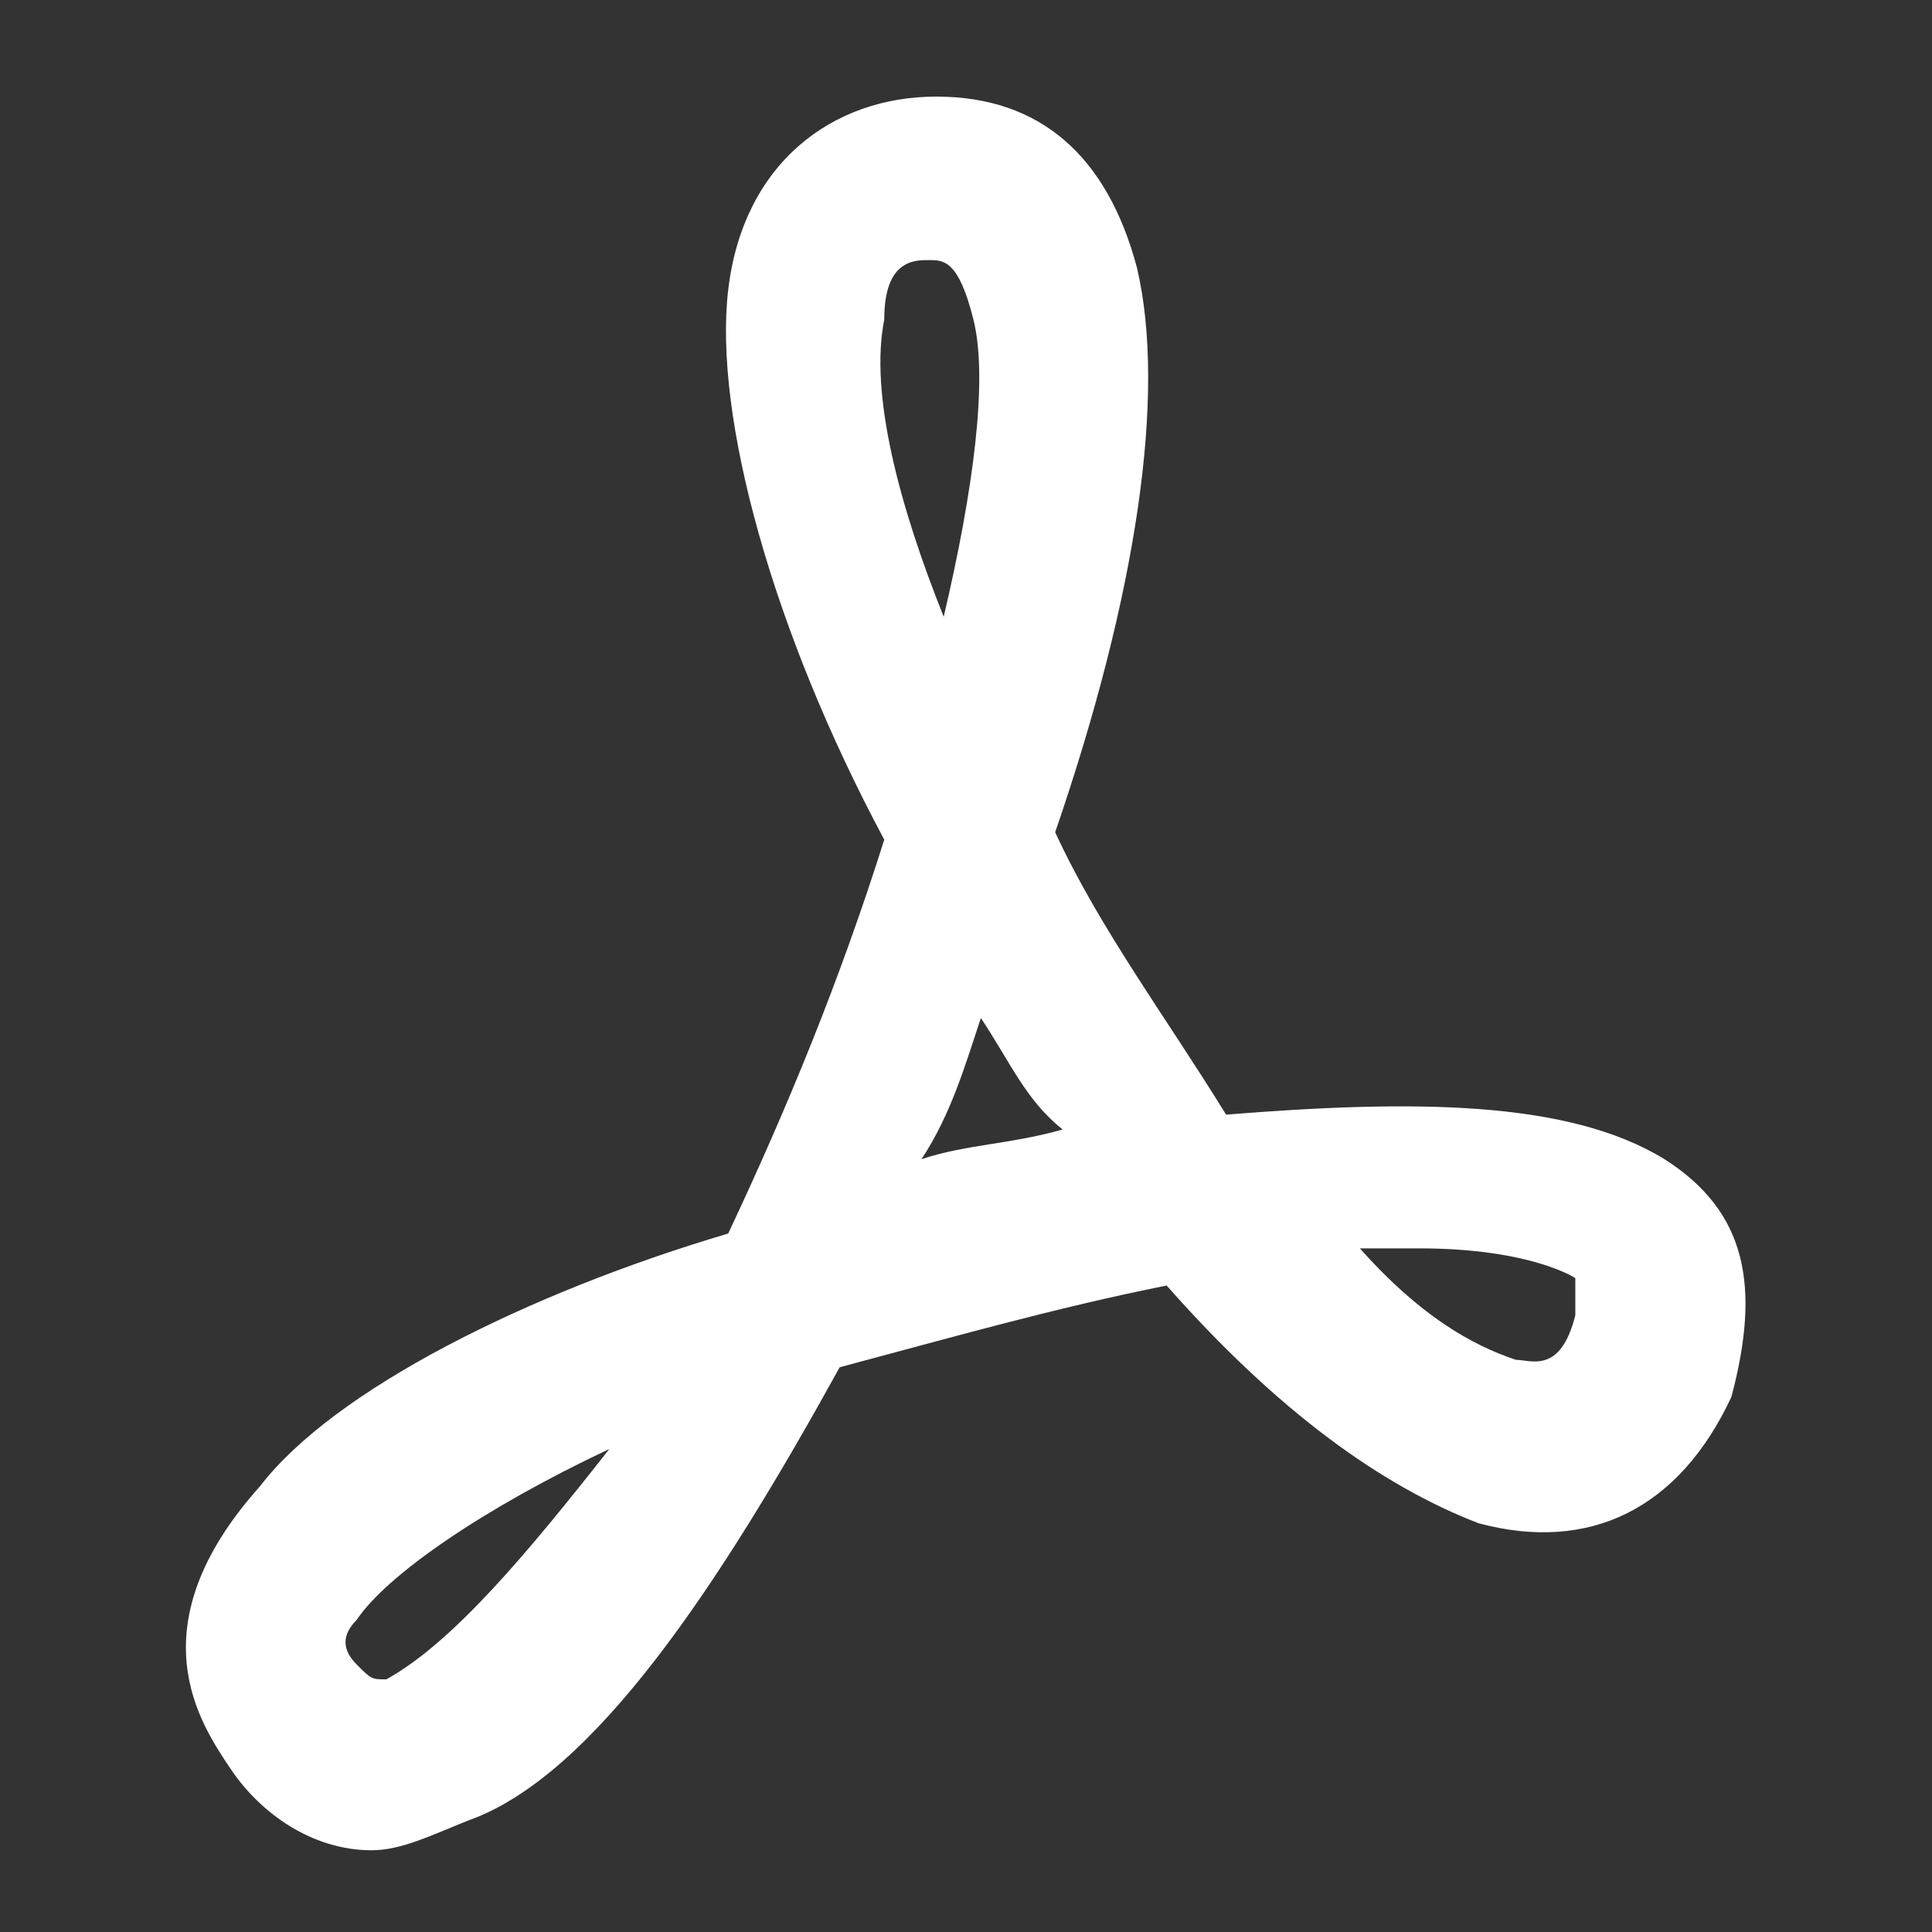
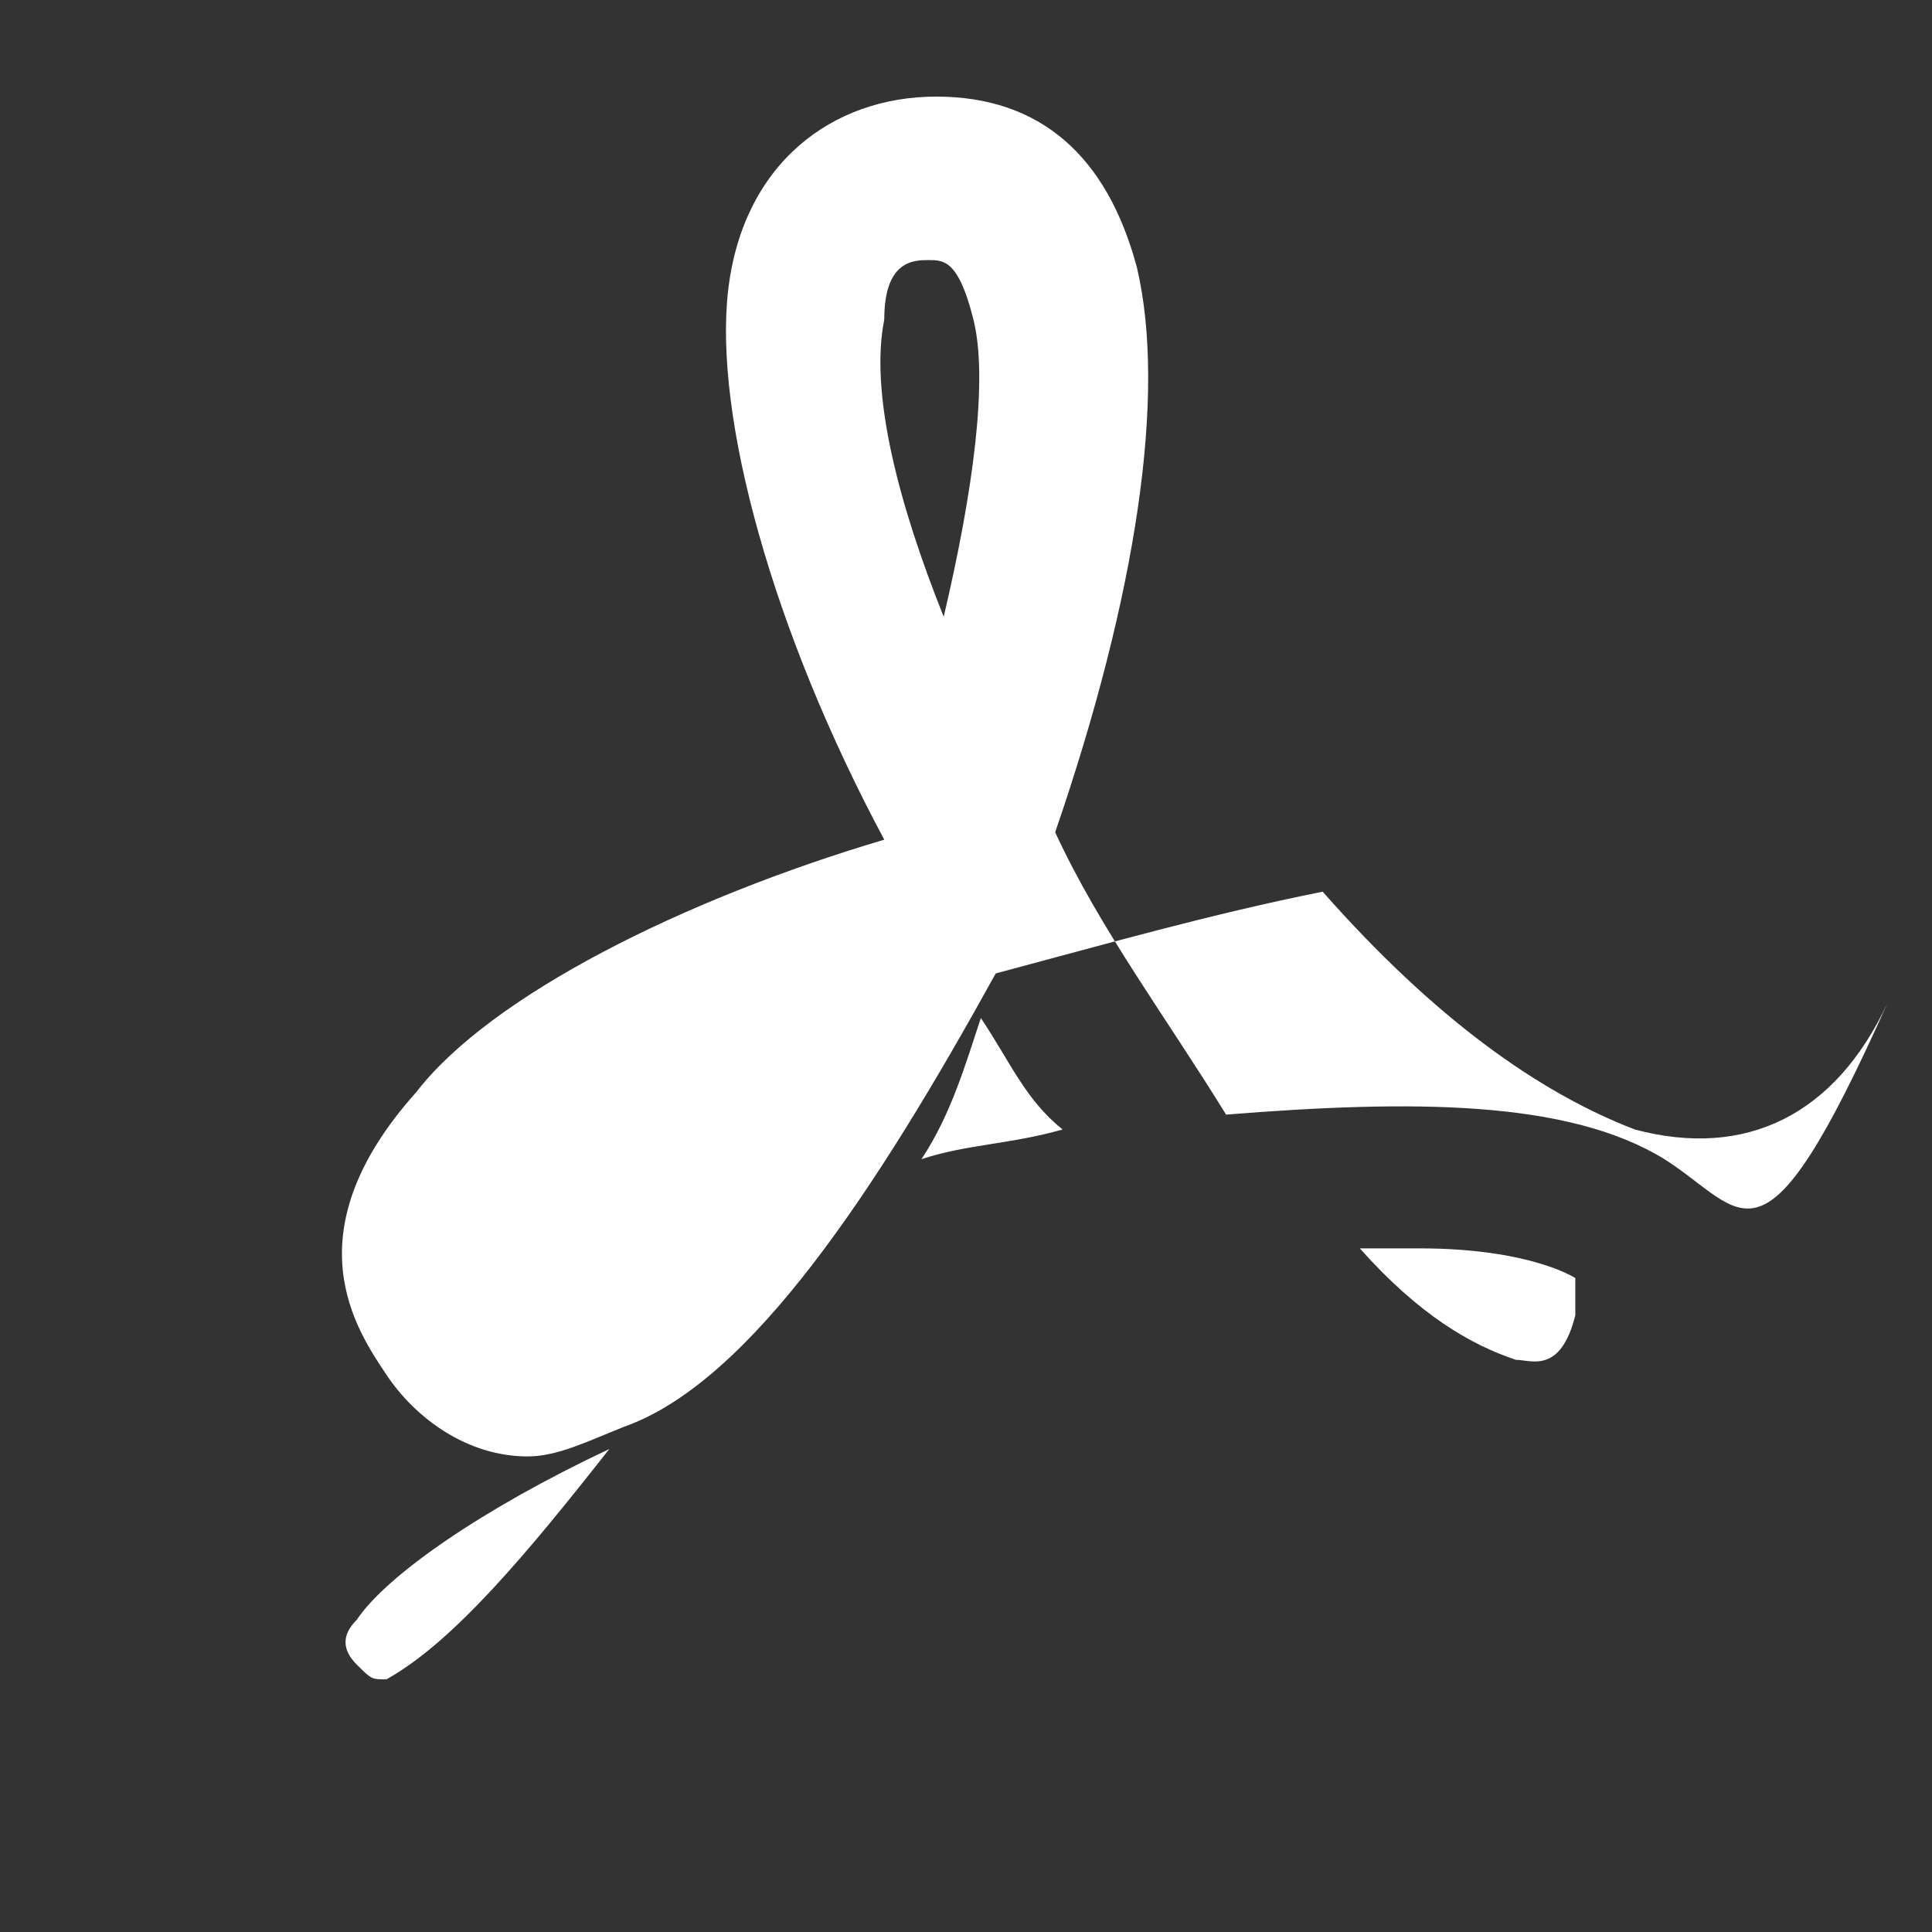
<svg xmlns="http://www.w3.org/2000/svg" version="1.1" id="Capa_1" x="0px" y="0px" viewBox="0 0 26 26" style="enable-background:new 0 0 26 26;" xml:space="preserve">
  <rect x="0" y="0" width="26" height="26" fill="#333333" stroke="none" />
  <style type="text/css">
	.st0{fill:#FFFFFF;}
</style>
  <g>
-     <path class="st0" d="M22.4,15.6c-1.3-0.8-3.4-0.8-5.9-0.6c-0.8-1.3-1.7-2.5-2.3-3.8c1.1-3.2,1.5-5.9,1.1-7.6   c-0.4-1.5-1.3-2.3-2.7-2.3S10,2.2,9.8,3.9c-0.2,1.7,0.6,4.6,2.1,7.4c-0.6,1.9-1.3,3.6-2.1,5.3c-2.7,0.8-5.3,2.1-6.3,3.4   c-1.7,1.9-0.8,3.2-0.4,3.8s1.1,1.1,1.9,1.1c0.4,0,0.8-0.2,1.3-0.4c1.7-0.6,3.4-3.2,5-6.1c1.5-0.4,2.9-0.8,4.4-1.1   c1.5,1.7,2.9,2.7,4.2,3.2c1.5,0.4,2.7-0.2,3.4-1.7C23.7,17.3,23.5,16.3,22.4,15.6z M5.2,22.6c-0.2,0-0.2,0-0.4-0.2   c-0.2-0.2-0.2-0.4,0-0.6c0.4-0.6,1.7-1.5,3.4-2.3C7.1,20.9,6.1,22.1,5.2,22.6z M11.9,4.3c0-0.8,0.4-0.8,0.6-0.8   c0.2,0,0.4,0,0.6,0.8c0.2,0.8,0,2.3-0.4,4C12.1,6.8,11.7,5.3,11.9,4.3z M12.4,15.6c0.4-0.6,0.6-1.3,0.8-1.9   c0.4,0.6,0.6,1.1,1.1,1.5C13.6,15.4,13,15.4,12.4,15.6z M21.2,17.7c-0.2,0.8-0.6,0.6-0.8,0.6c-0.6-0.2-1.3-0.6-2.1-1.5   c0.4,0,0.6,0,0.8,0c1.5,0,2.1,0.4,2.1,0.4S21.2,17.5,21.2,17.7z" />
+     <path class="st0" d="M22.4,15.6c-1.3-0.8-3.4-0.8-5.9-0.6c-0.8-1.3-1.7-2.5-2.3-3.8c1.1-3.2,1.5-5.9,1.1-7.6   c-0.4-1.5-1.3-2.3-2.7-2.3S10,2.2,9.8,3.9c-0.2,1.7,0.6,4.6,2.1,7.4c-2.7,0.8-5.3,2.1-6.3,3.4   c-1.7,1.9-0.8,3.2-0.4,3.8s1.1,1.1,1.9,1.1c0.4,0,0.8-0.2,1.3-0.4c1.7-0.6,3.4-3.2,5-6.1c1.5-0.4,2.9-0.8,4.4-1.1   c1.5,1.7,2.9,2.7,4.2,3.2c1.5,0.4,2.7-0.2,3.4-1.7C23.7,17.3,23.5,16.3,22.4,15.6z M5.2,22.6c-0.2,0-0.2,0-0.4-0.2   c-0.2-0.2-0.2-0.4,0-0.6c0.4-0.6,1.7-1.5,3.4-2.3C7.1,20.9,6.1,22.1,5.2,22.6z M11.9,4.3c0-0.8,0.4-0.8,0.6-0.8   c0.2,0,0.4,0,0.6,0.8c0.2,0.8,0,2.3-0.4,4C12.1,6.8,11.7,5.3,11.9,4.3z M12.4,15.6c0.4-0.6,0.6-1.3,0.8-1.9   c0.4,0.6,0.6,1.1,1.1,1.5C13.6,15.4,13,15.4,12.4,15.6z M21.2,17.7c-0.2,0.8-0.6,0.6-0.8,0.6c-0.6-0.2-1.3-0.6-2.1-1.5   c0.4,0,0.6,0,0.8,0c1.5,0,2.1,0.4,2.1,0.4S21.2,17.5,21.2,17.7z" />
  </g>
</svg>